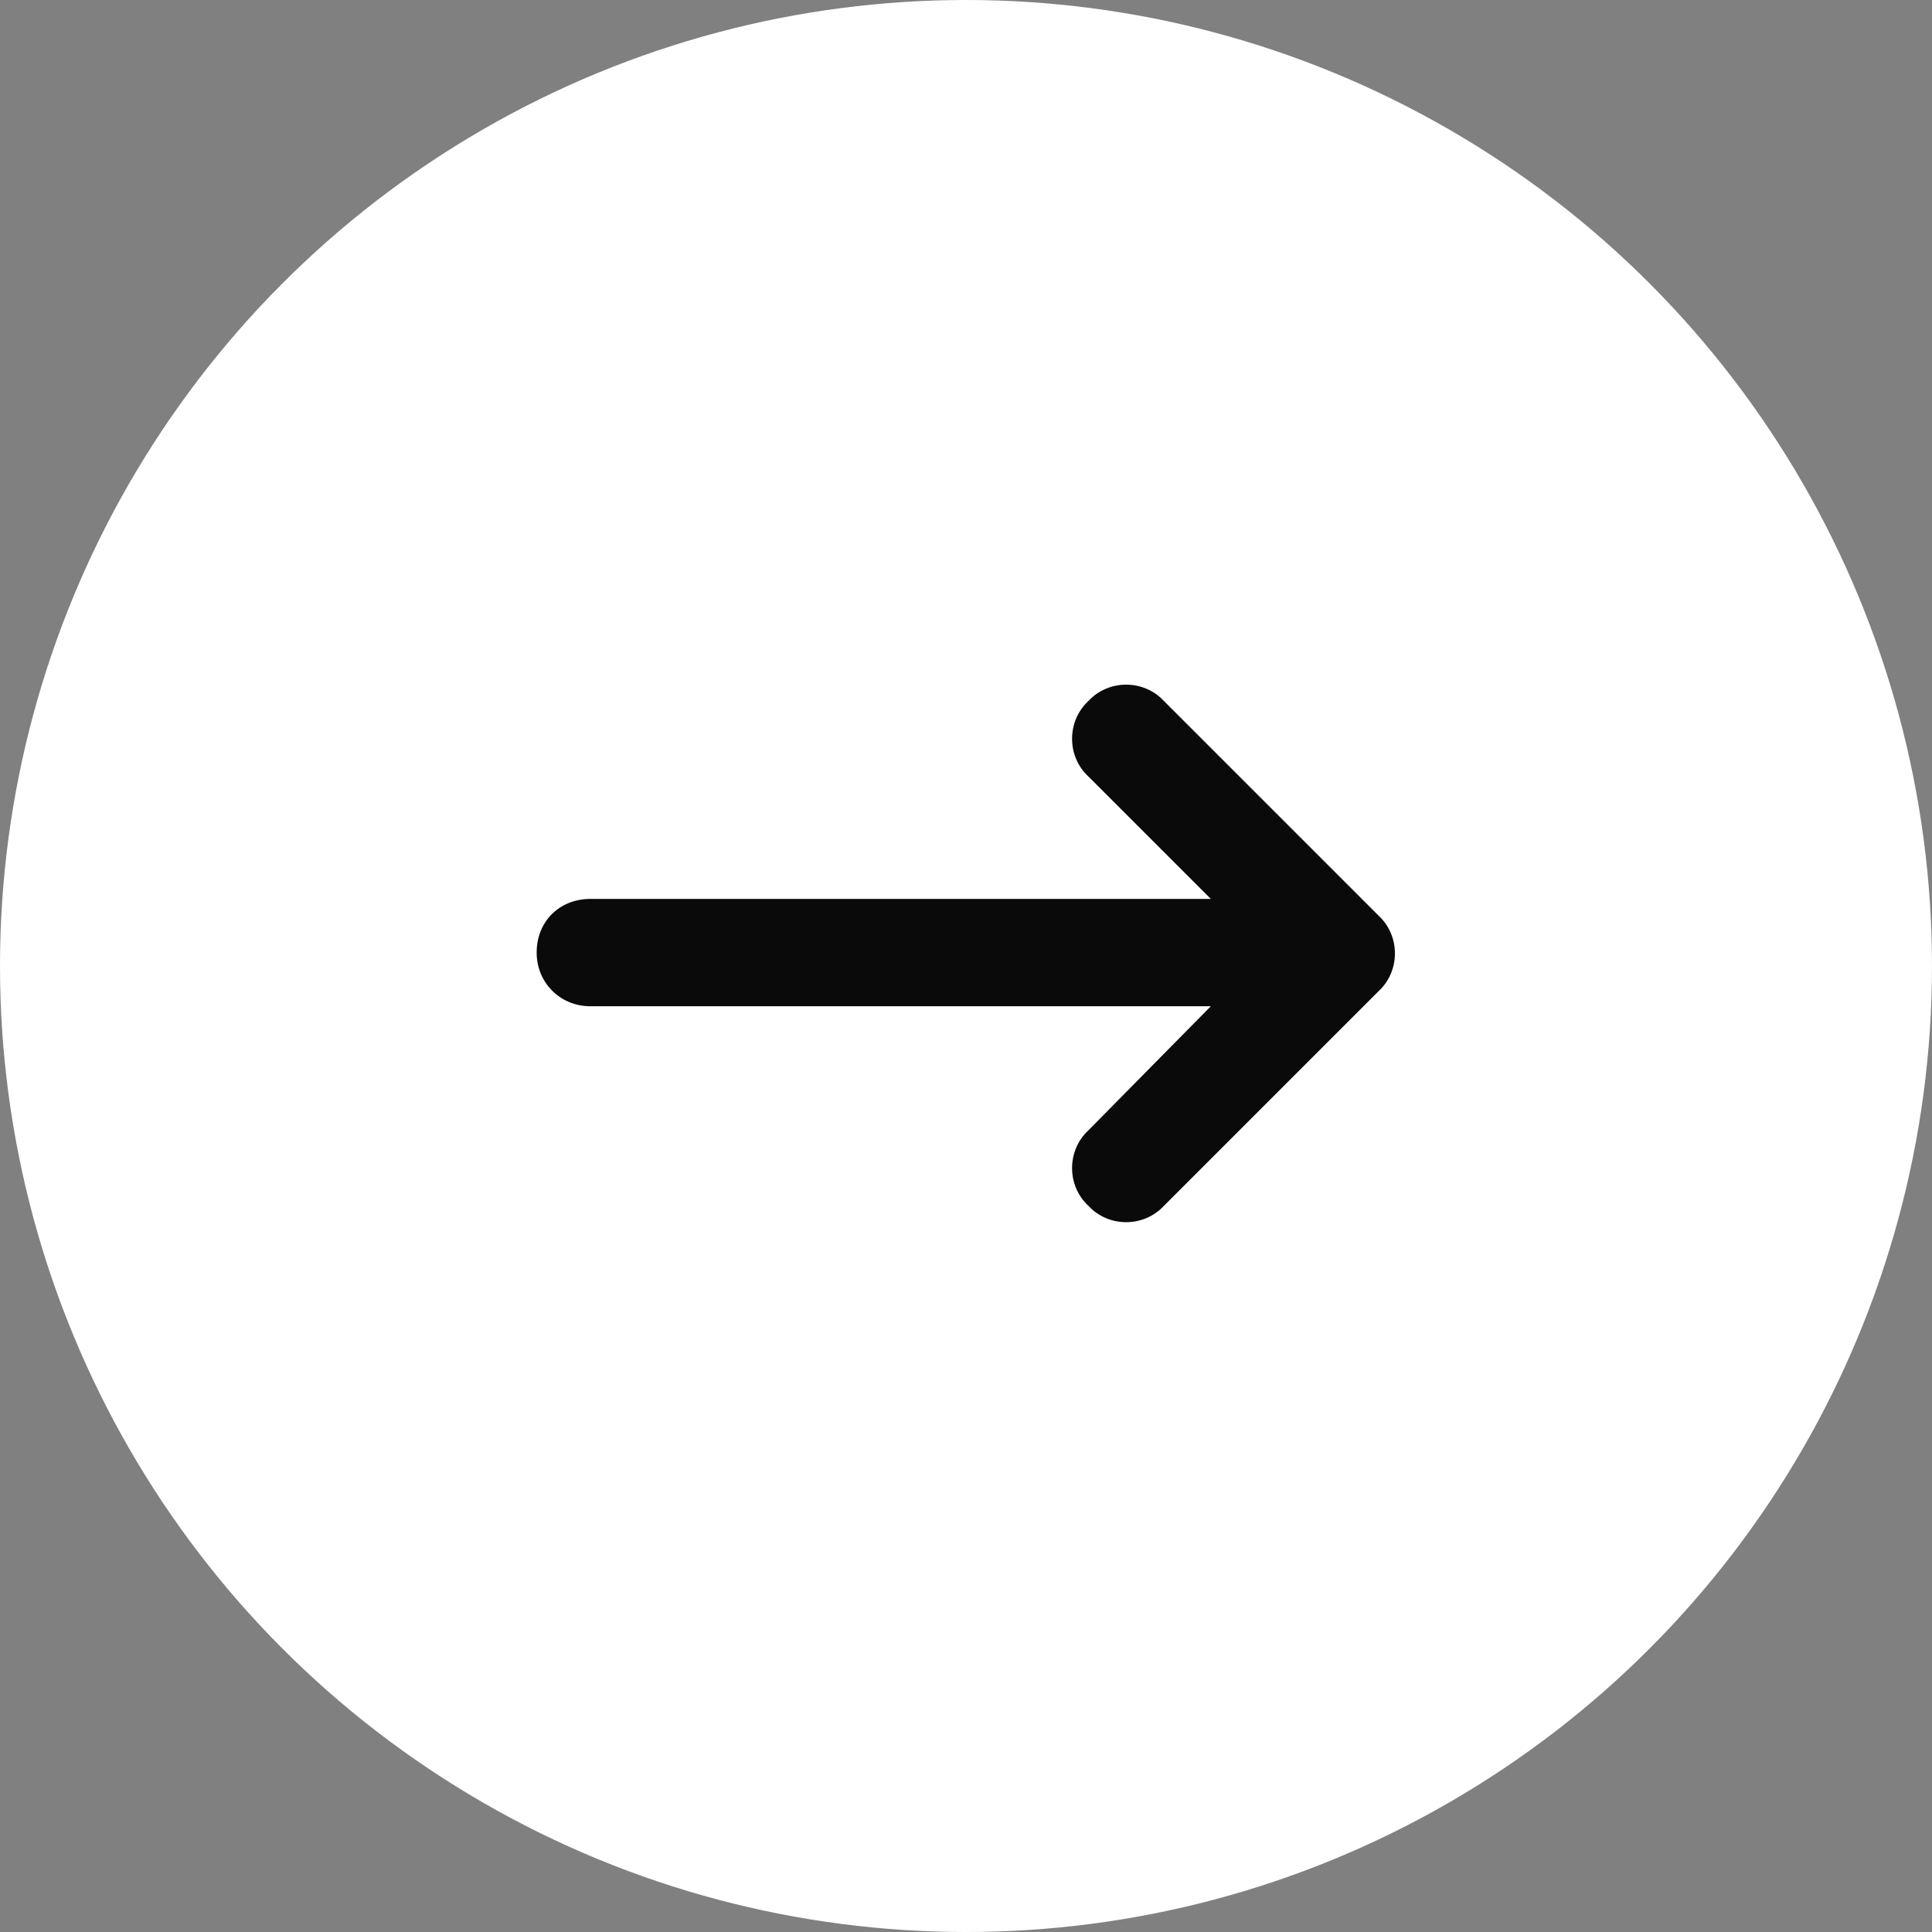
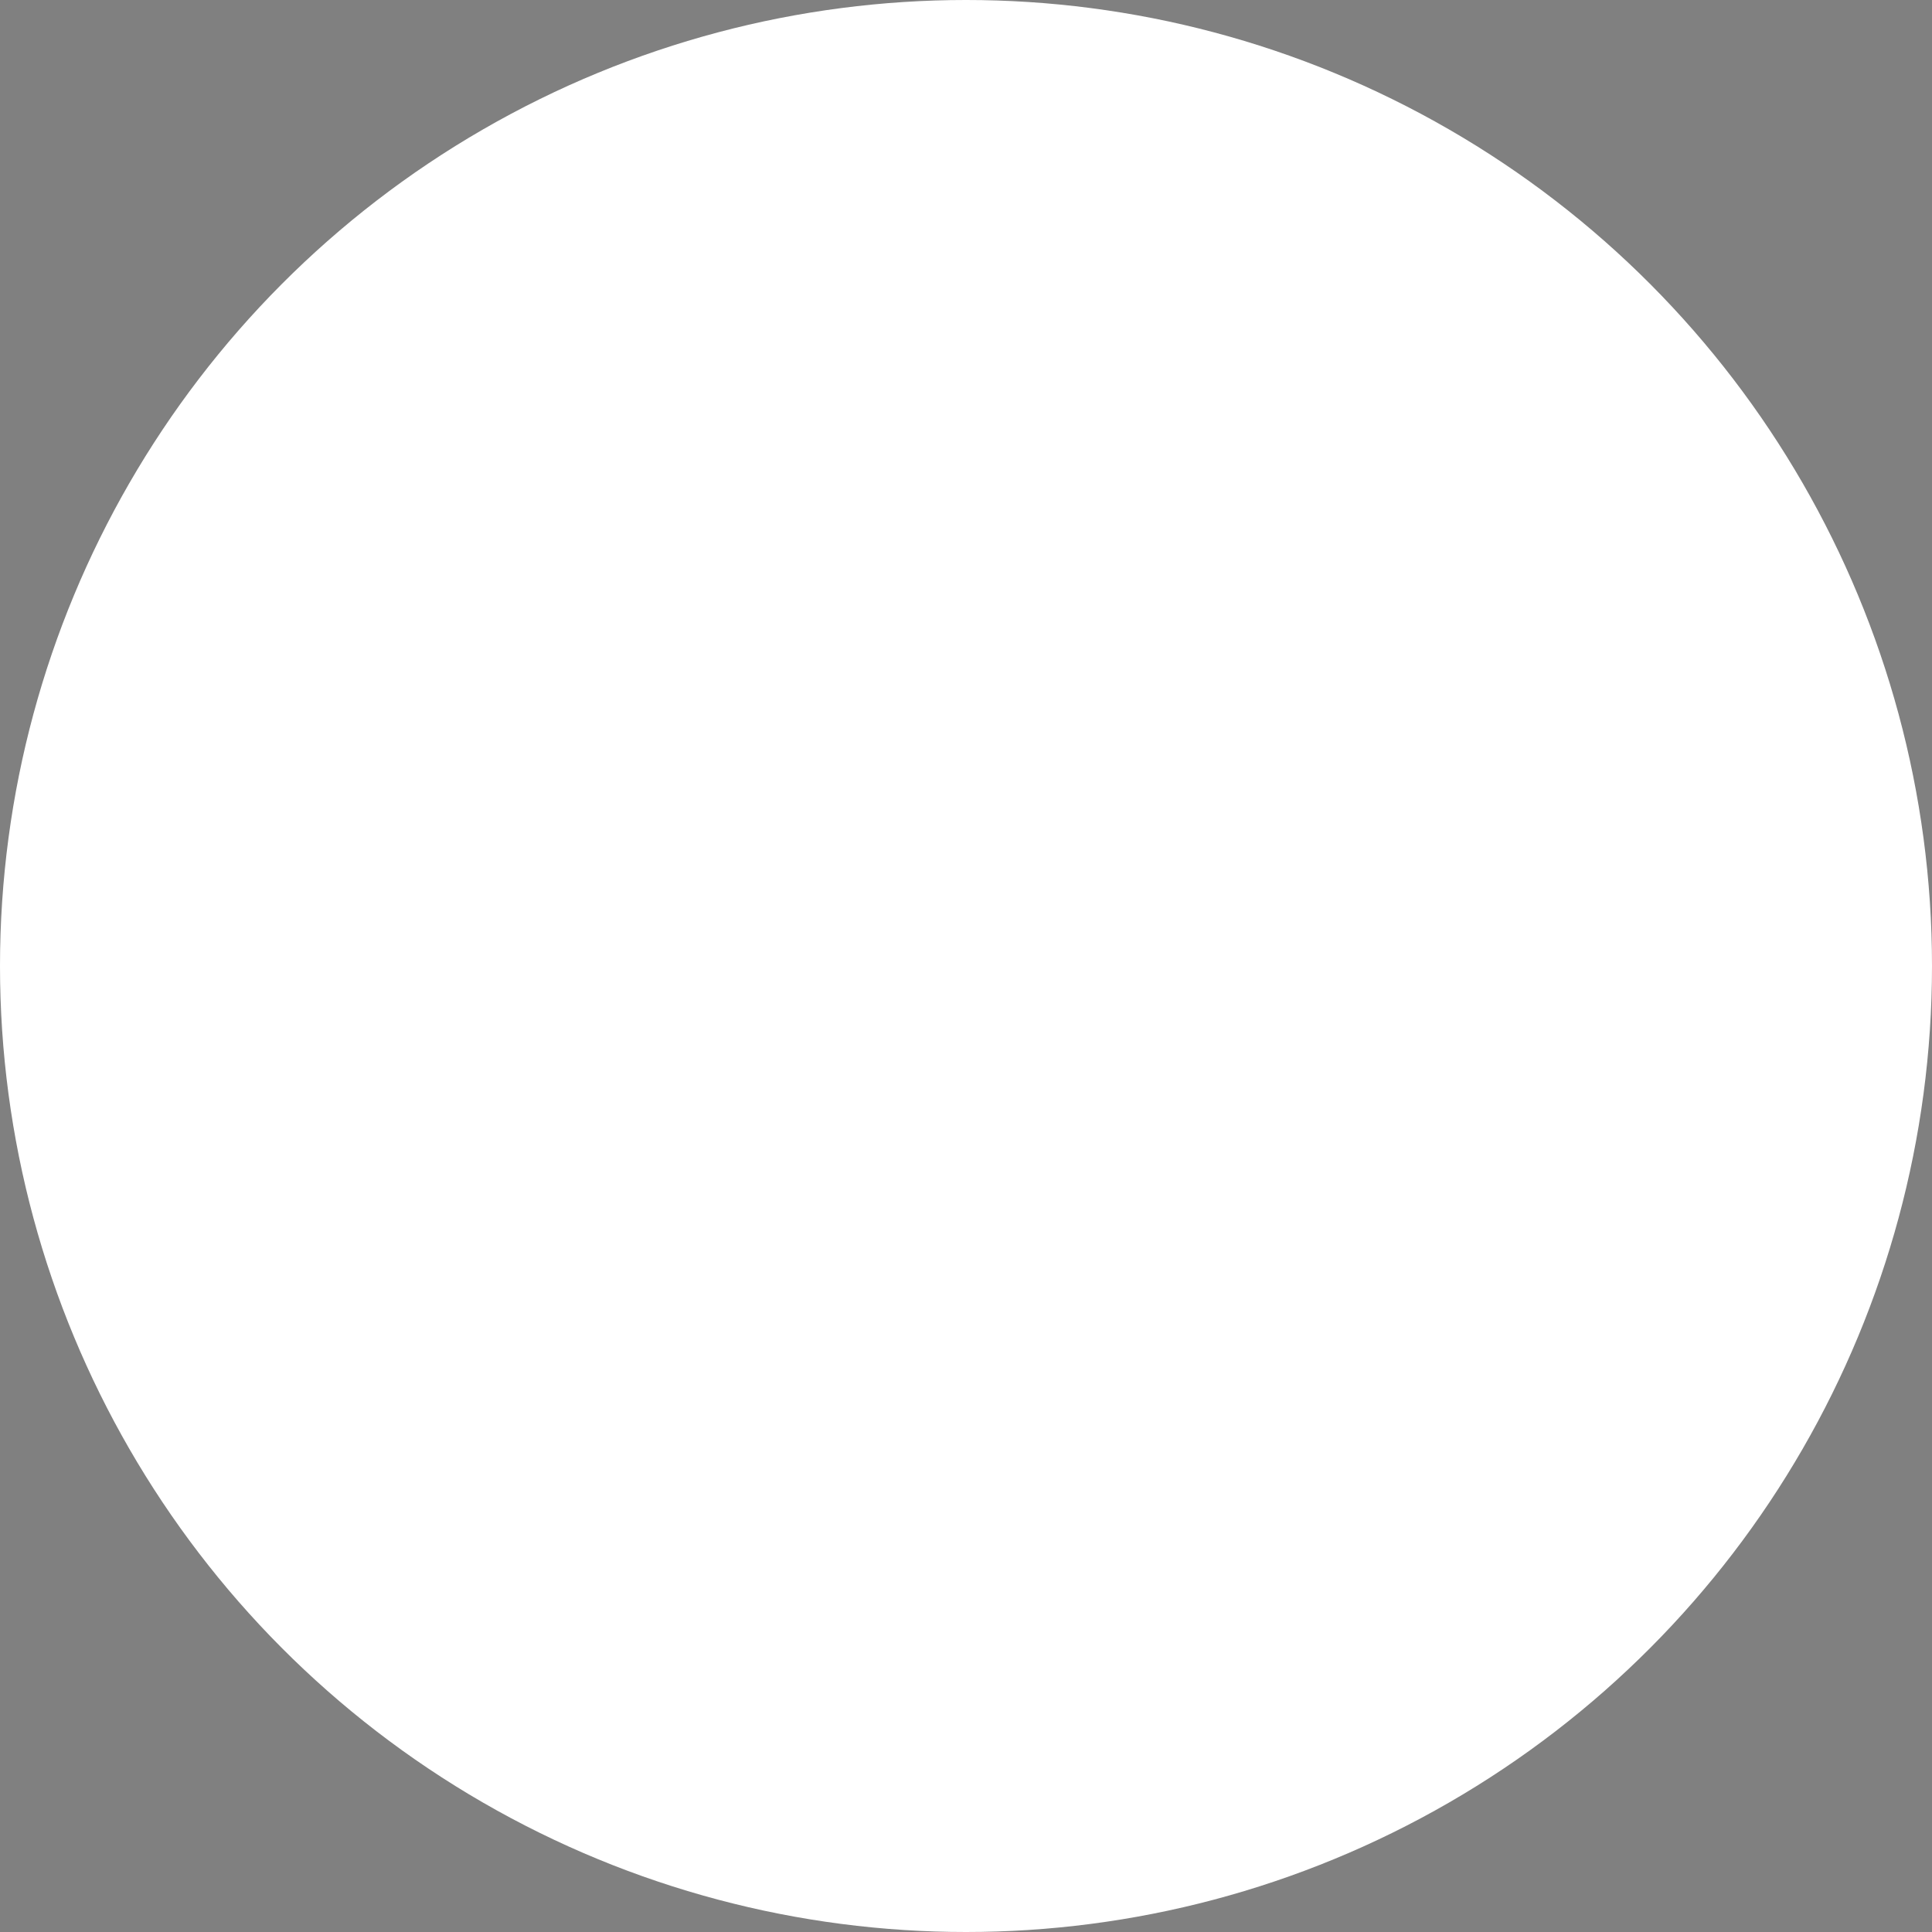
<svg xmlns="http://www.w3.org/2000/svg" width="36" height="36" viewBox="0 0 36 36" fill="none">
  <rect x="0" y="0" width="36" height="36" fill="#808080" stroke="none" />
  <ellipse cx="18" cy="18" rx="18" ry="18" fill="white" />
-   <path d="M25.688 18.469L21.688 22.469C21.312 22.875 20.656 22.875 20.281 22.469C19.875 22.094 19.875 21.438 20.281 21.062L22.562 18.75H11C10.438 18.75 10 18.312 10 17.75C10 17.156 10.438 16.75 11 16.75H22.562L20.281 14.469C19.875 14.094 19.875 13.438 20.281 13.062C20.656 12.656 21.312 12.656 21.688 13.062L25.688 17.062C26.094 17.438 26.094 18.094 25.688 18.469Z" fill="#0A0A0A" />
</svg>